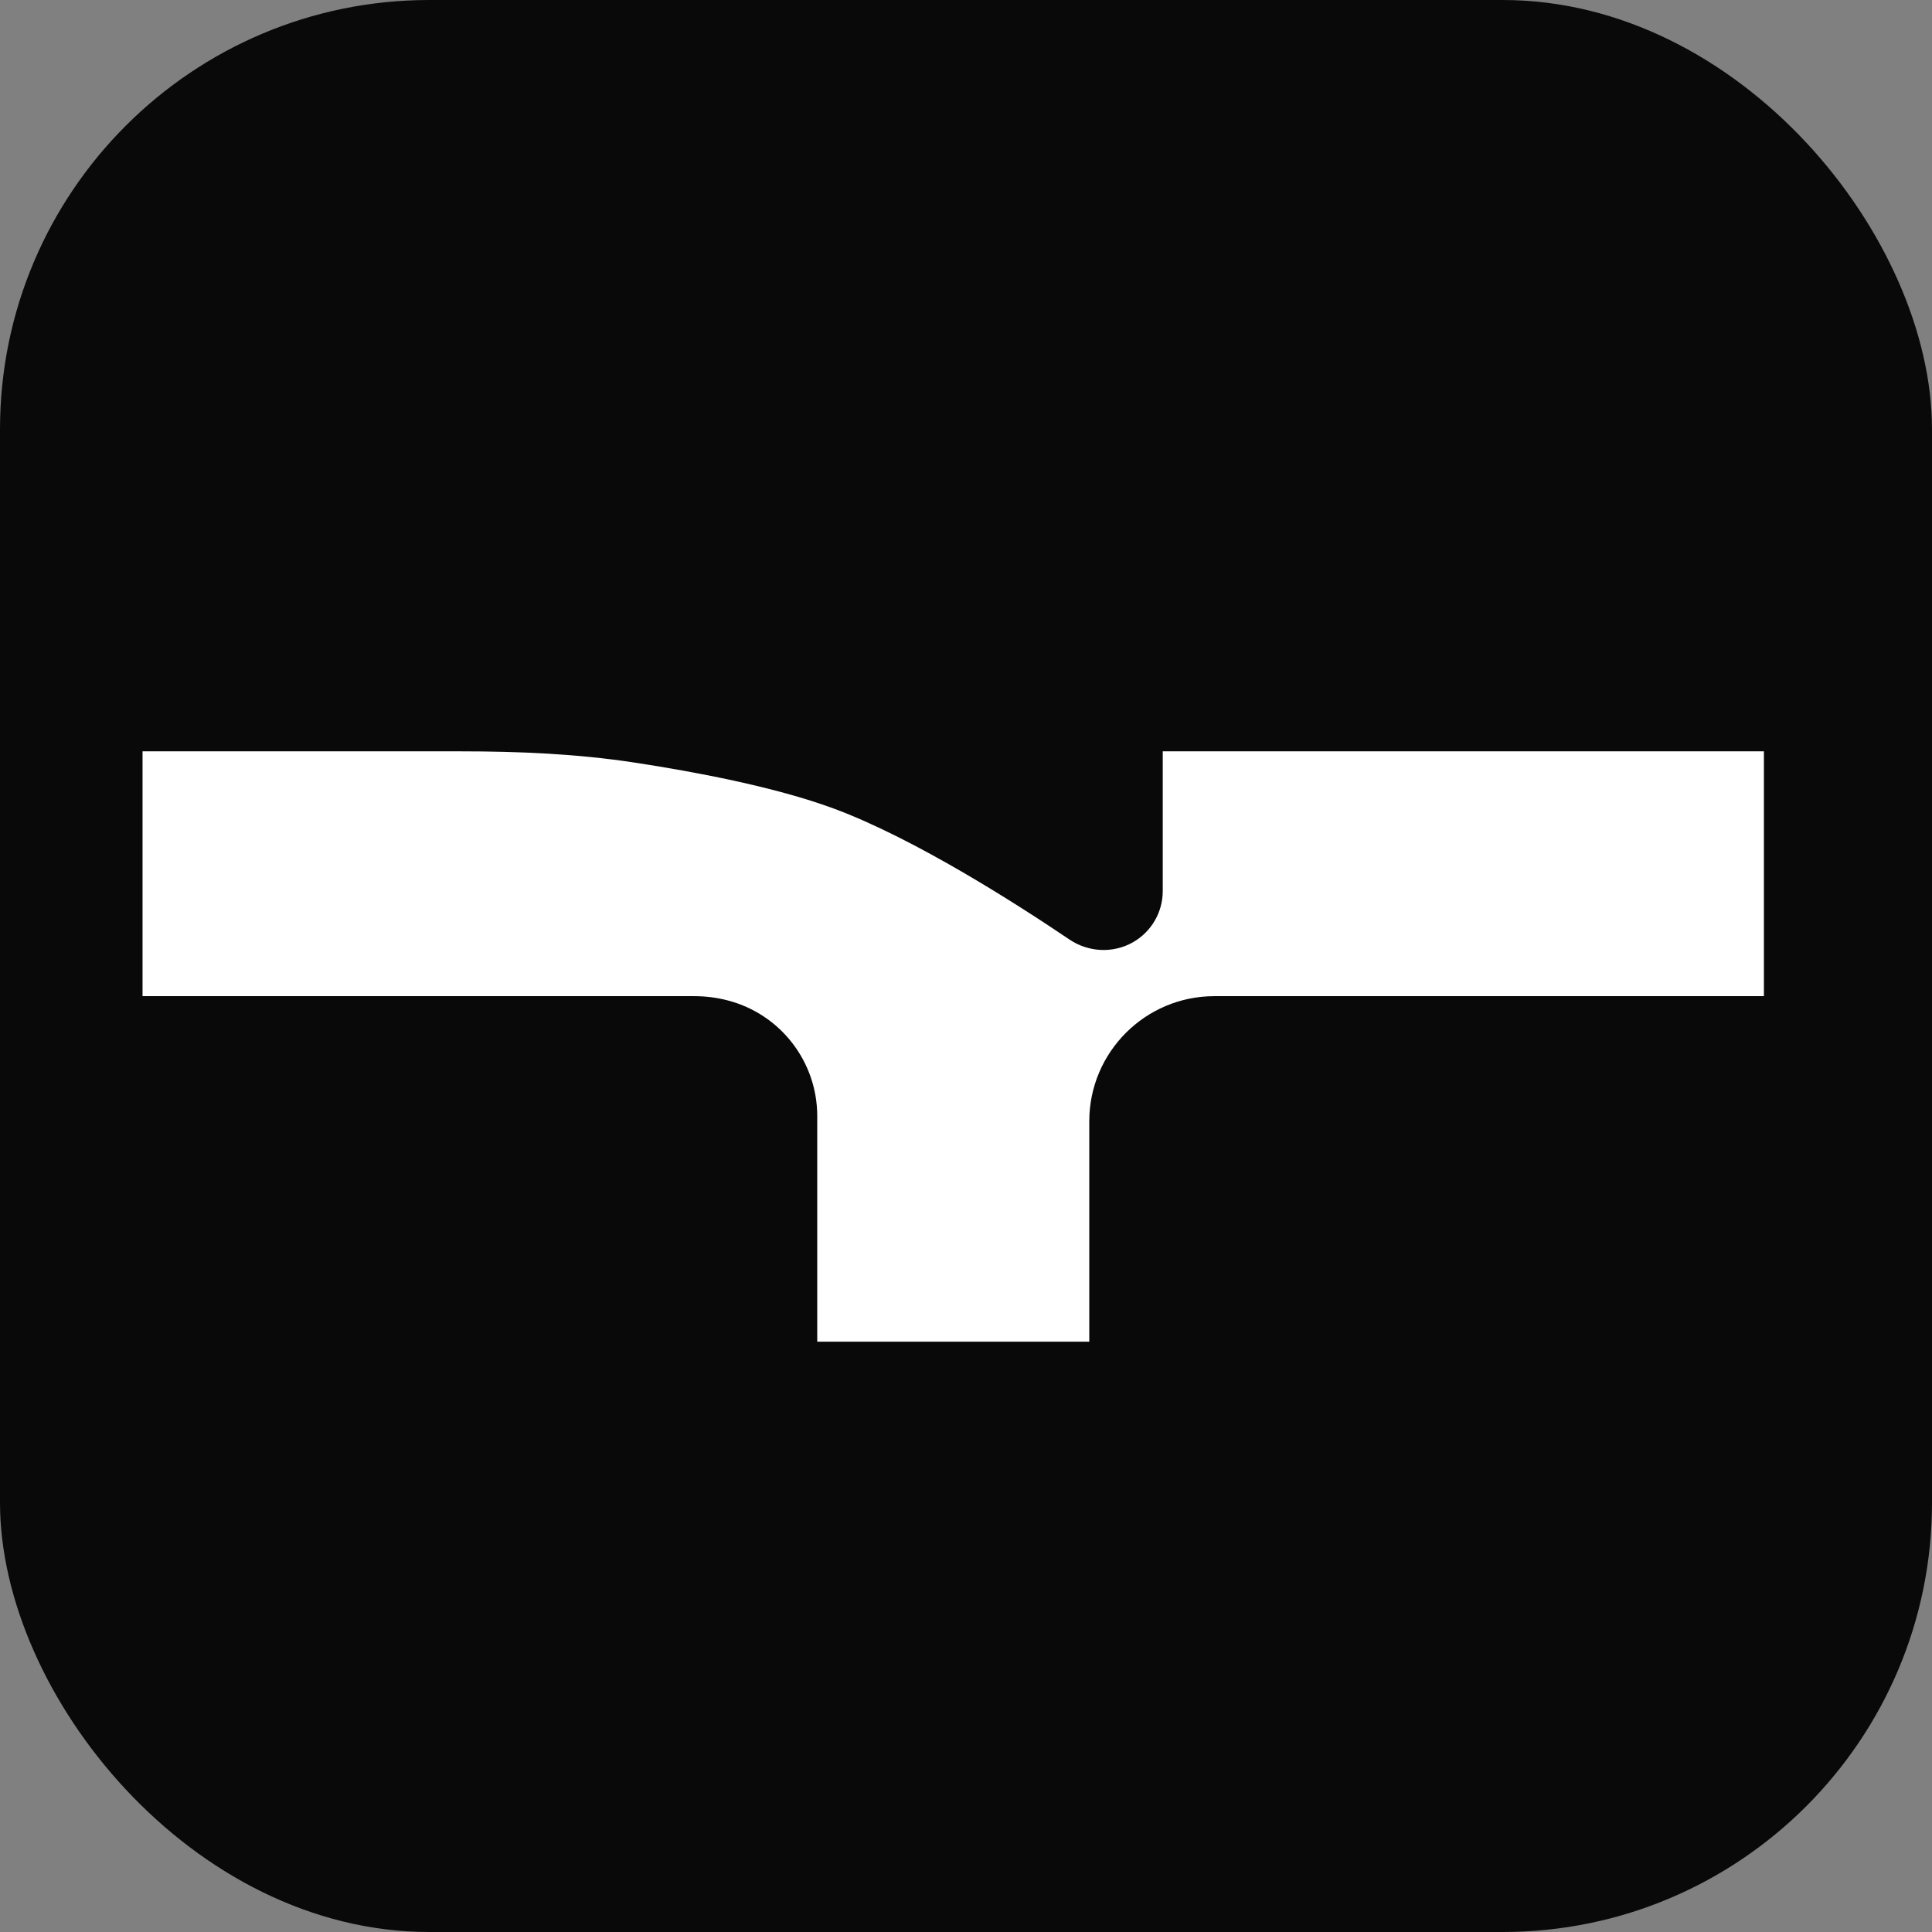
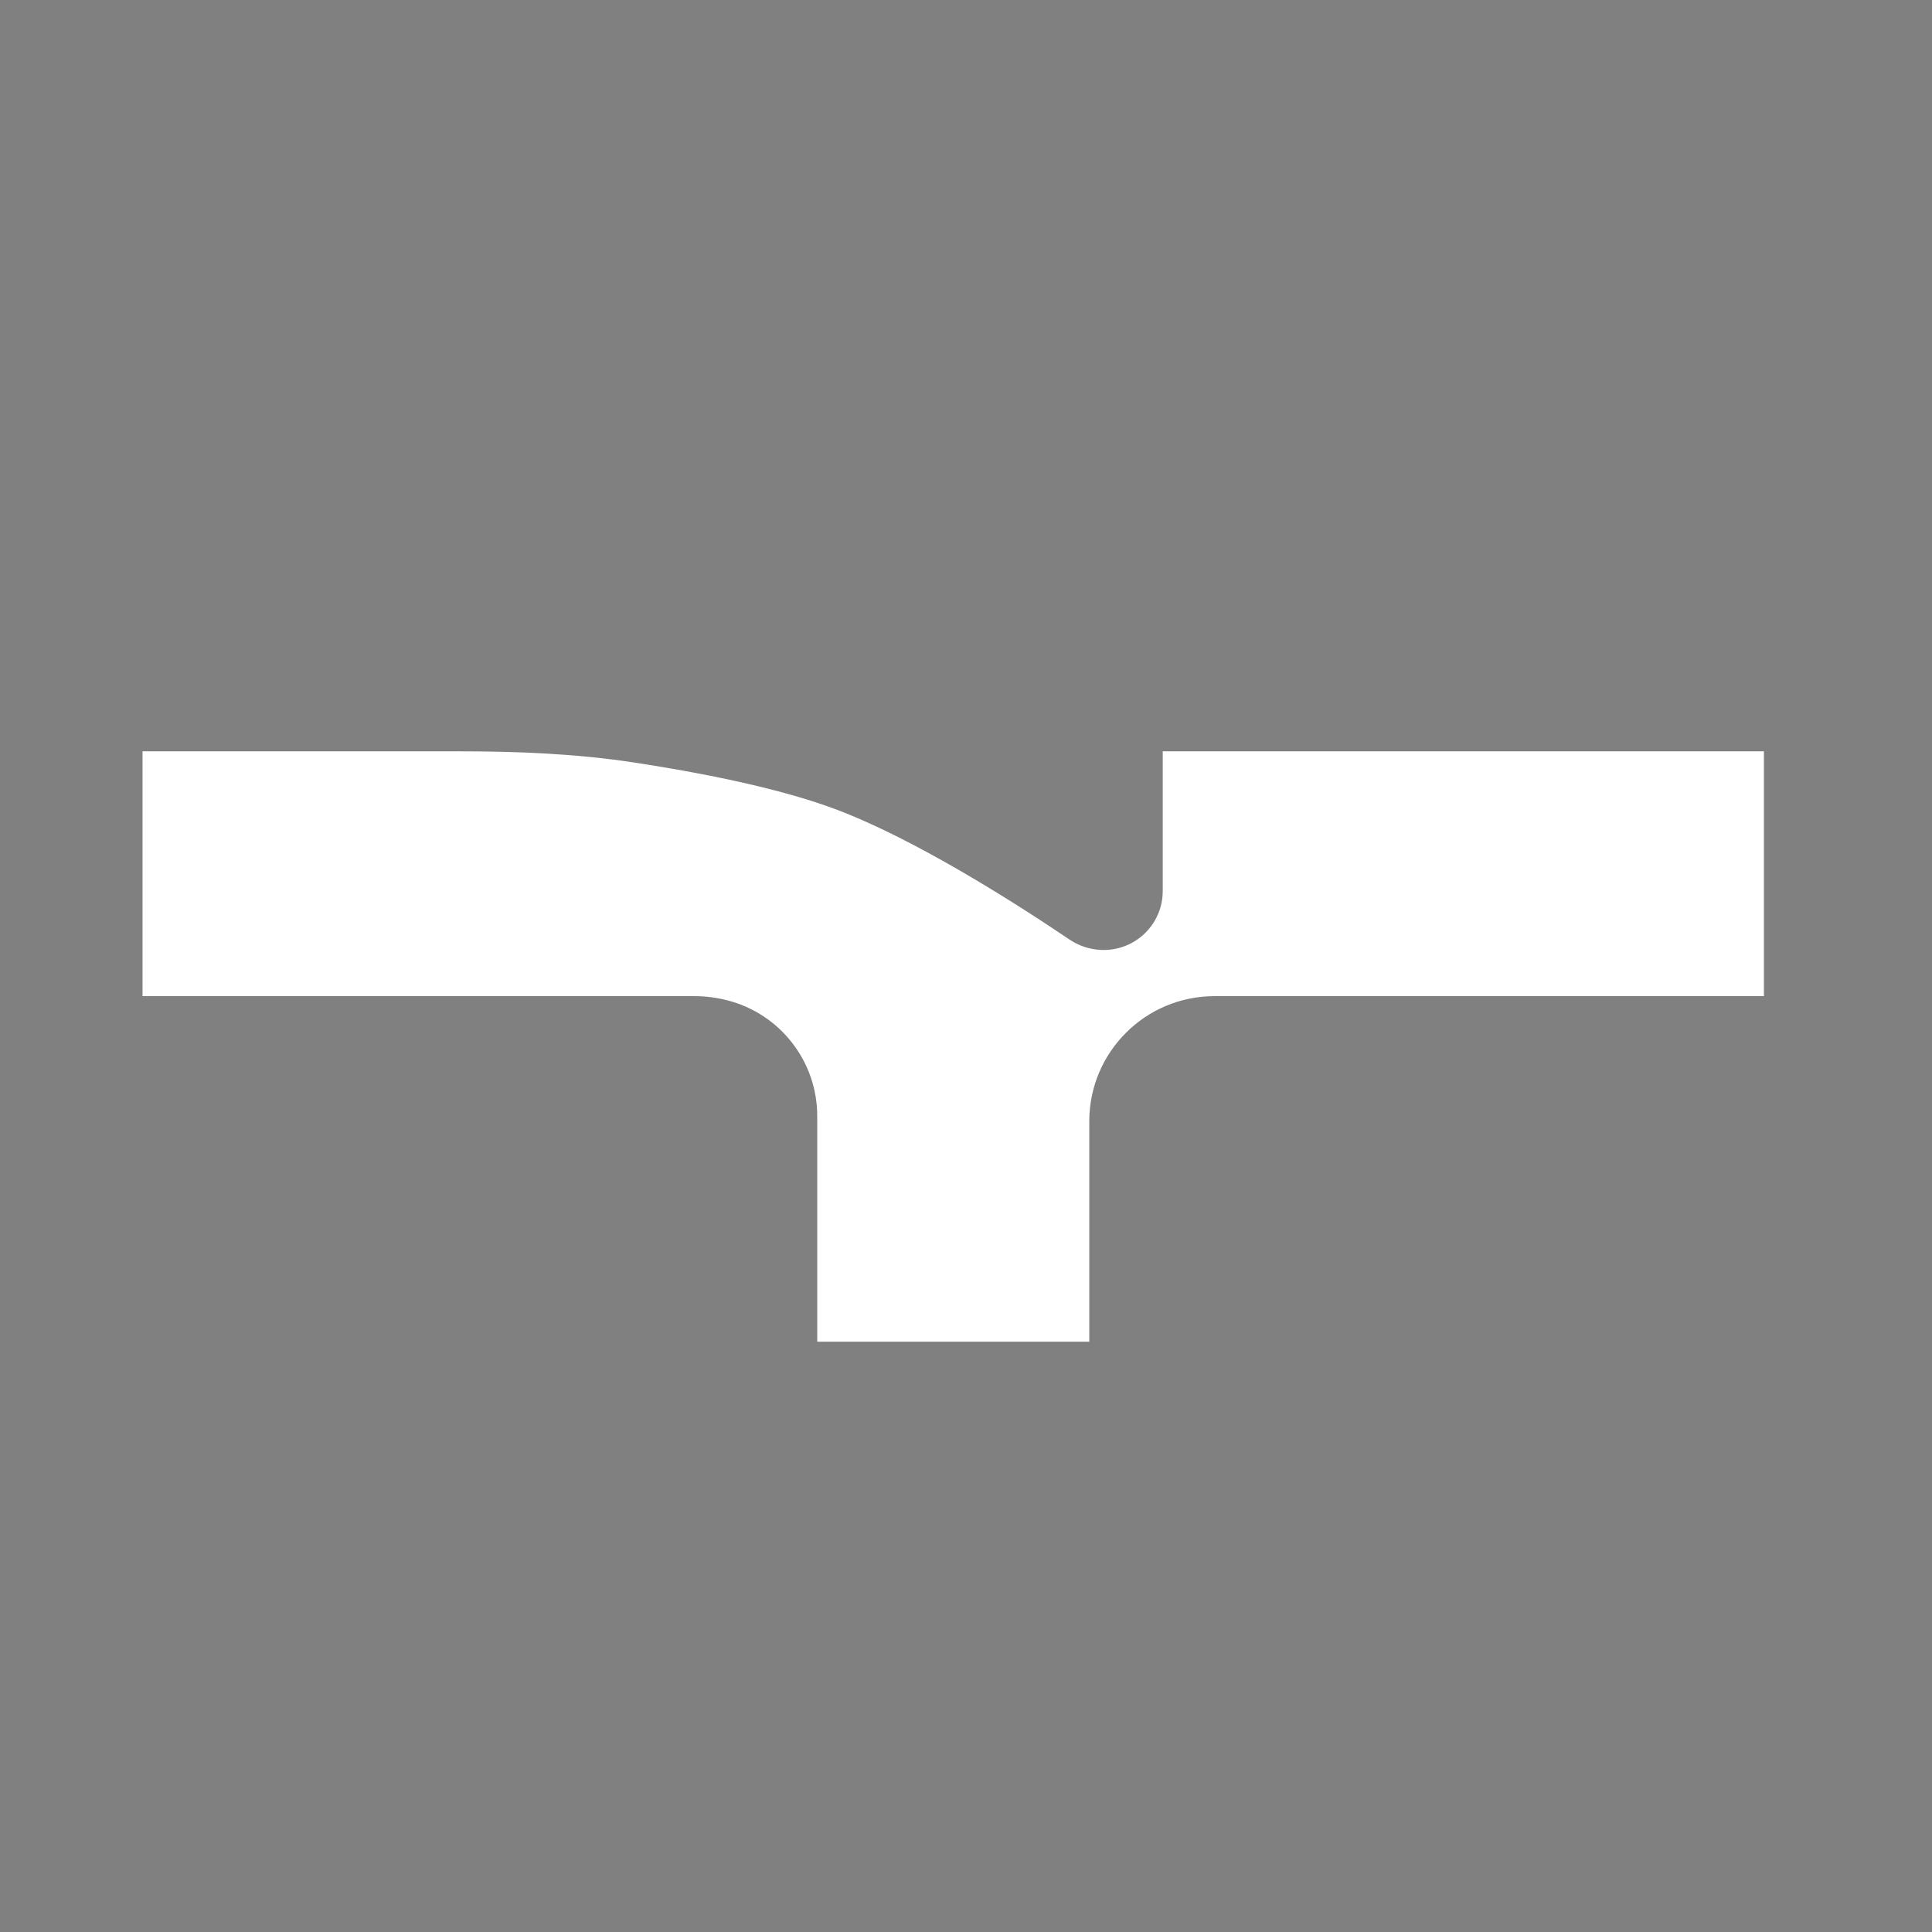
<svg xmlns="http://www.w3.org/2000/svg" width="36" height="36" viewBox="0 0 36 36" fill="none">
  <rect x="0" y="0" width="36" height="36" fill="#808080" stroke="none" />
-   <rect width="36" height="36" rx="8" fill="#090909" />
  <path d="M2.656 14H8.584C9.667 14 10.749 14.046 11.82 14.209C12.948 14.381 14.442 14.662 15.532 15.065C17.052 15.626 18.98 16.866 19.925 17.505C20.278 17.744 20.738 17.769 21.109 17.559C21.453 17.364 21.666 17 21.666 16.605V14H32.868V18.562H22.629C21.341 18.562 20.297 19.606 20.297 20.894V25H15.228V20.796C15.228 19.78 14.539 18.893 13.555 18.64C13.353 18.588 13.145 18.562 12.937 18.562H2.656V14Z" fill="white" />
</svg>